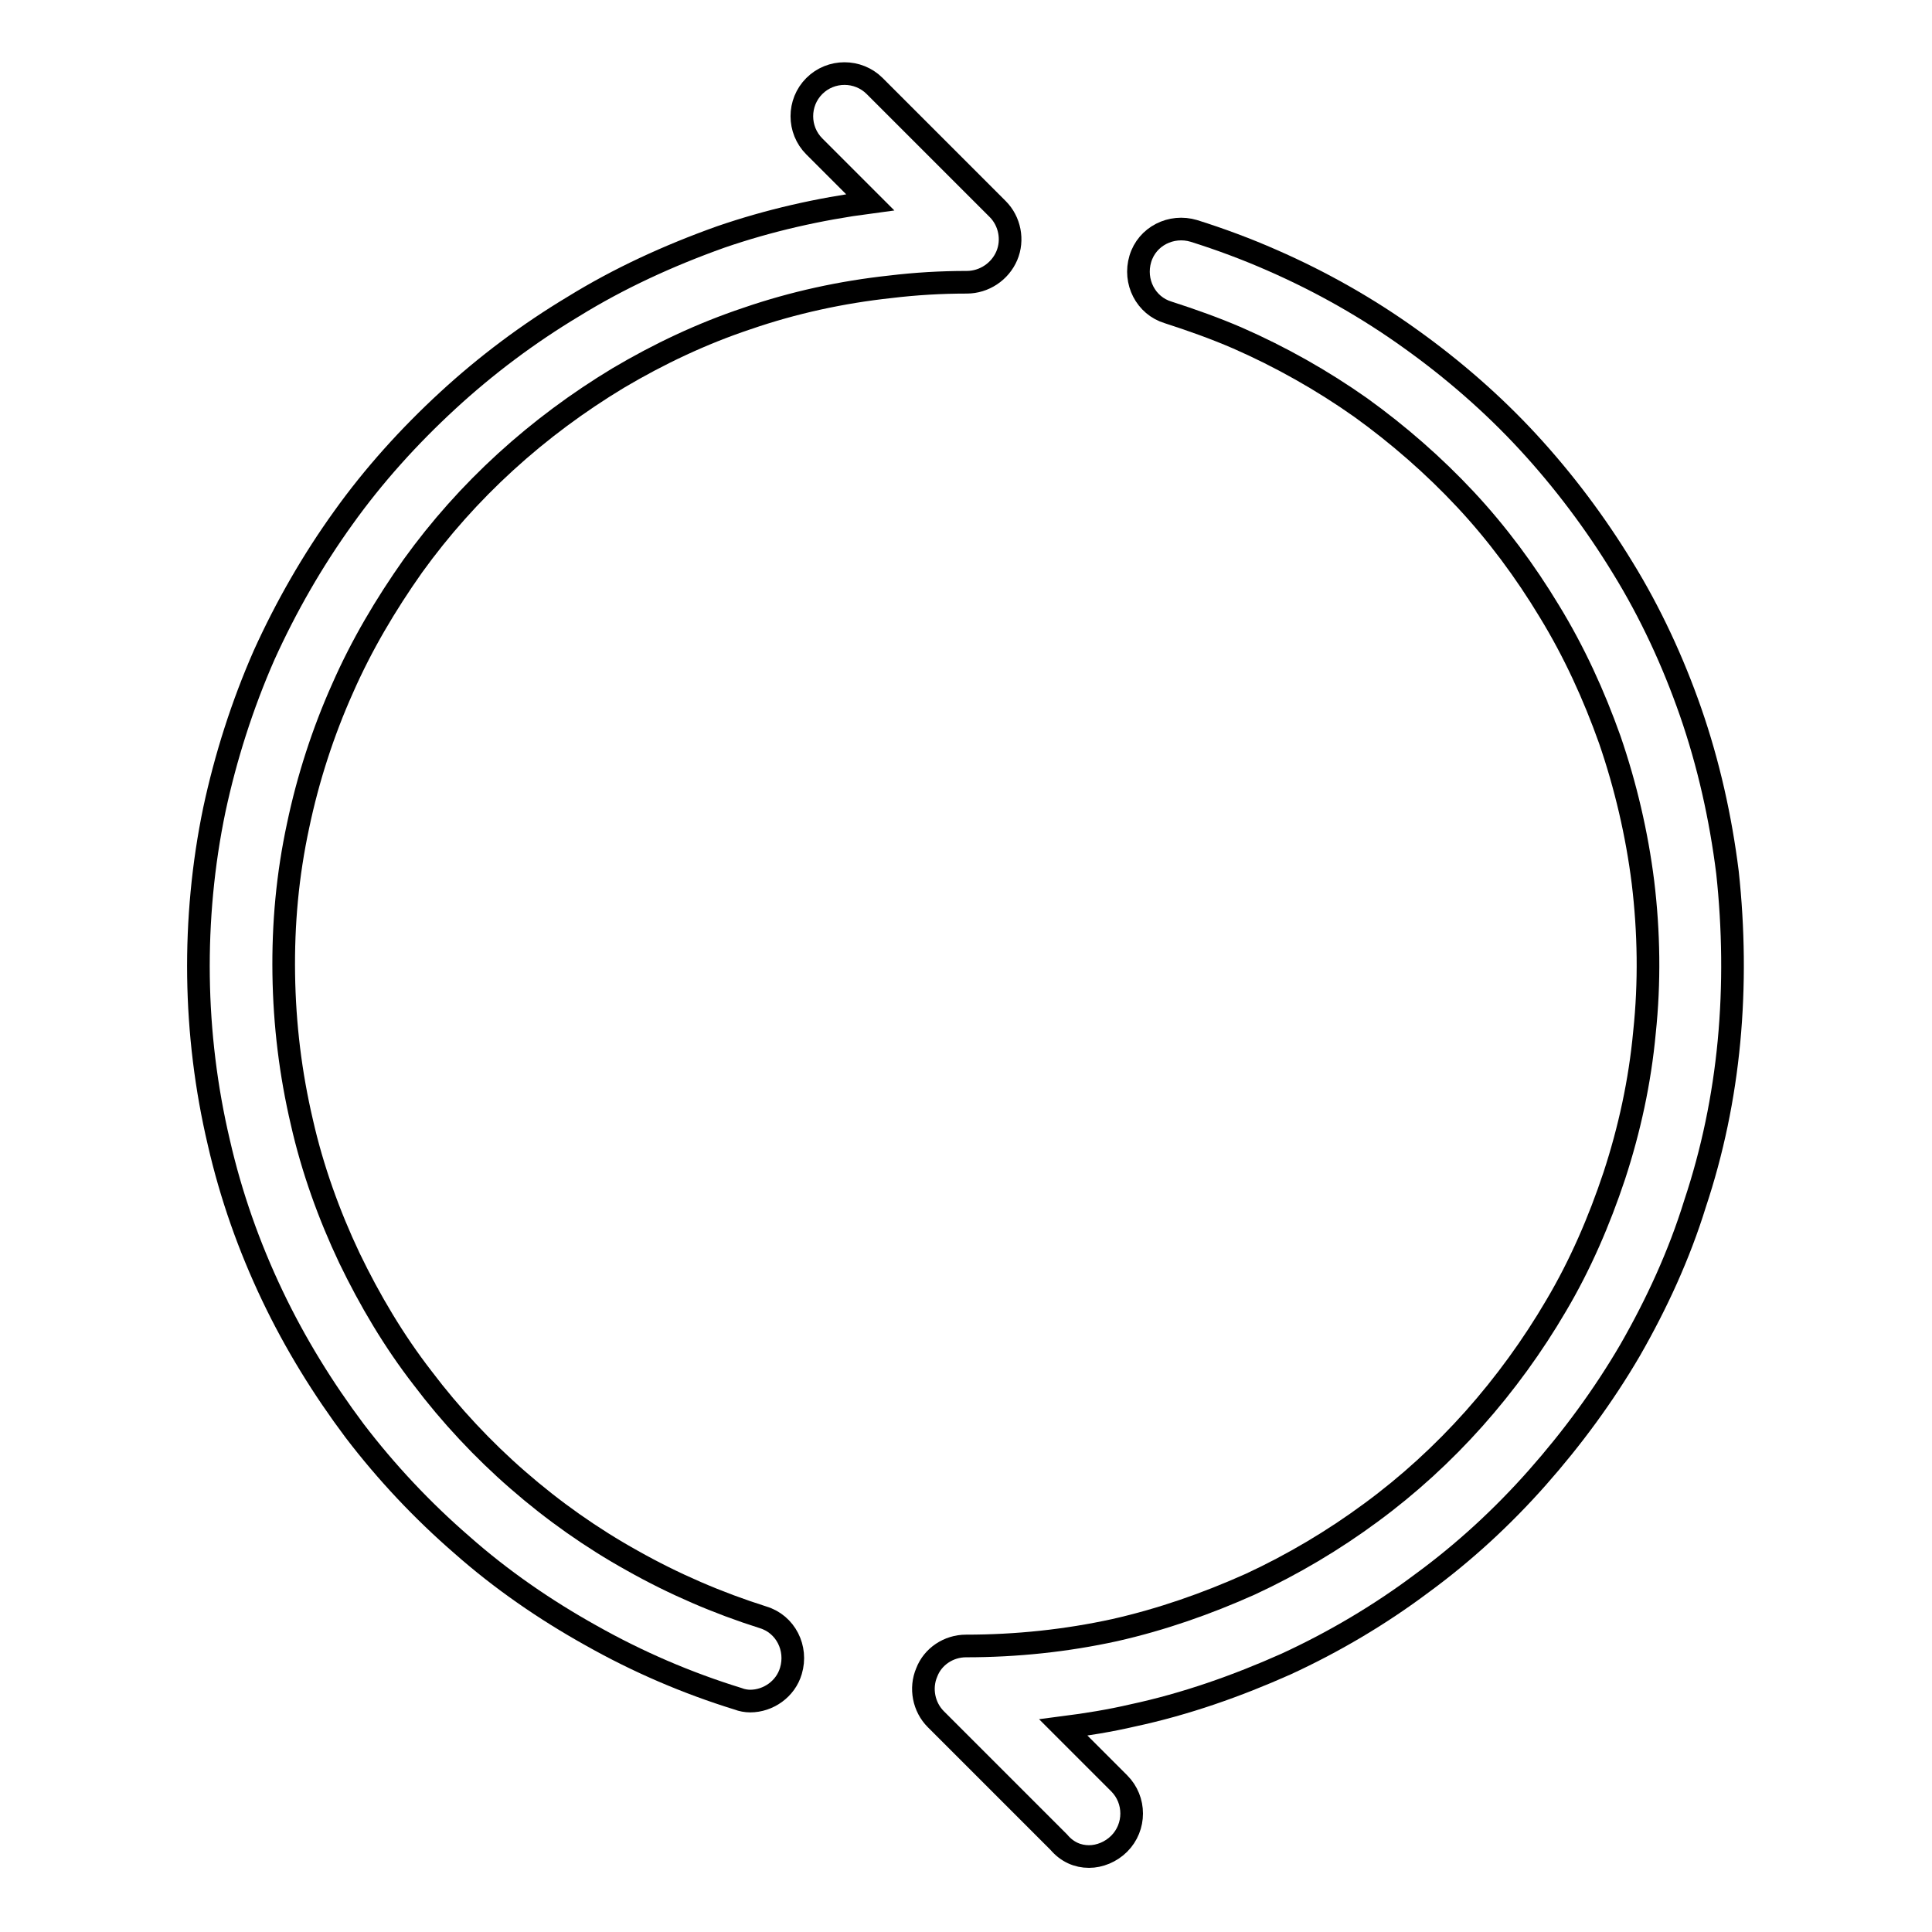
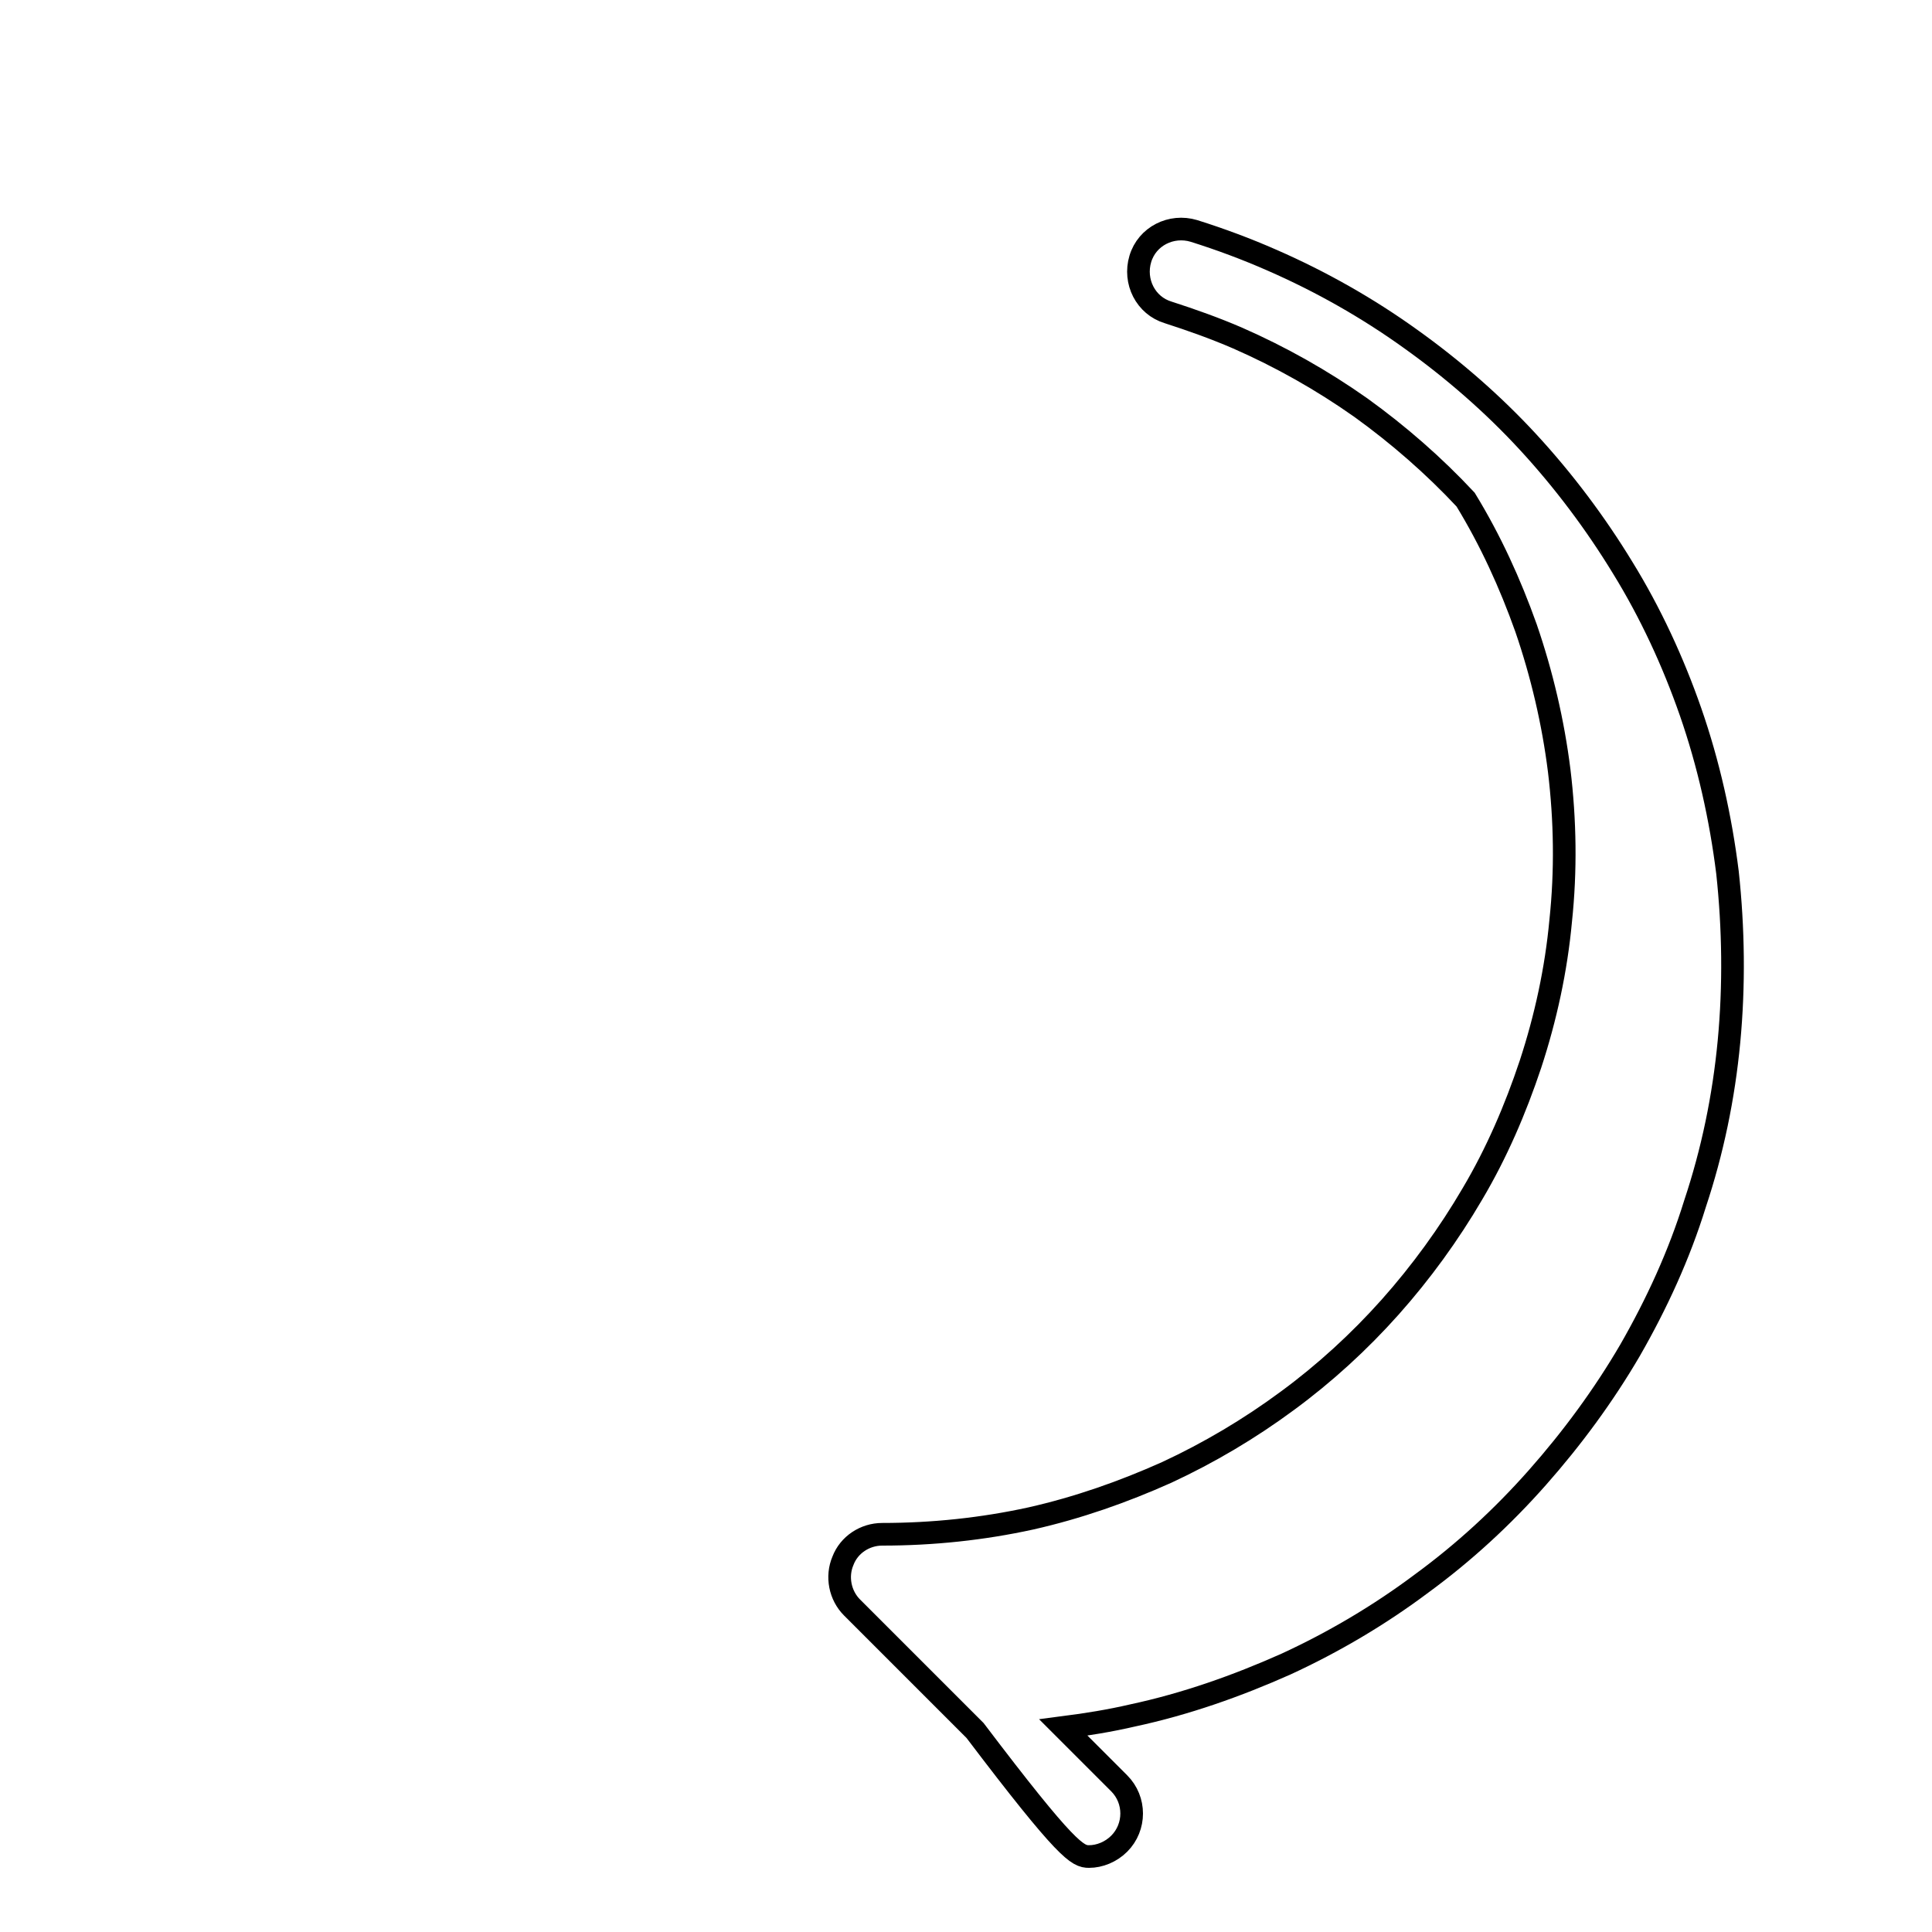
<svg xmlns="http://www.w3.org/2000/svg" version="1.1" x="0px" y="0px" viewBox="0 0 256 256" enable-background="new 0 0 256 256" xml:space="preserve">
  <g>
    <g>
-       <path stroke-width="3" fill-opacity="0" stroke="#000000" d="M99.4,225.4c2.4,0,4.7-1.6,5.4-4c0.9-3-0.7-6.2-3.7-7.1c-6-1.9-11.8-4.4-17.3-7.5c-5.4-3-10.5-6.6-15.2-10.7c-4.6-4-8.9-8.6-12.6-13.5c-3.8-4.9-7-10.3-9.7-15.9c-2.7-5.7-4.9-11.8-6.3-18c-1.5-6.4-2.3-12.9-2.4-19.6s0.5-13.2,1.9-19.7c1.3-6.2,3.3-12.4,5.9-18.2c2.5-5.7,5.7-11.1,9.3-16.2c3.6-5,7.7-9.6,12.3-13.8c4.6-4.2,9.6-7.9,14.9-11.1c5.4-3.2,11.1-5.9,17.1-7.9c6.1-2.1,12.5-3.5,19-4.2c3.3-0.4,6.7-0.6,10.1-0.6c2.3,0,4.4-1.4,5.3-3.5c0.9-2.1,0.4-4.6-1.2-6.2l-16.3-16.3c-2.2-2.2-5.8-2.2-8,0c-2.2,2.2-2.2,5.8,0,8l7.4,7.4c-6.8,0.9-13.4,2.4-19.8,4.6C88.5,33.9,82,36.9,76,40.6c-6,3.6-11.6,7.8-16.7,12.5c-5.1,4.7-9.8,9.9-13.8,15.5c-4.1,5.7-7.6,11.8-10.5,18.2c-2.9,6.6-5.1,13.5-6.6,20.5c-1.5,7.2-2.2,14.7-2.1,22.1c0.1,7.4,1,14.8,2.7,22c1.6,7,4,13.8,7.1,20.3c3,6.3,6.7,12.3,10.9,17.9c4.2,5.5,9,10.6,14.2,15.1c5.2,4.6,11,8.6,17.1,12c6.2,3.5,12.7,6.3,19.5,8.4C98.3,225.3,98.9,225.4,99.4,225.4z" />
-       <path stroke-width="3" fill-opacity="0" stroke="#000000" d="M144.3,246c1.4,0,2.9-0.6,4-1.7c2.2-2.2,2.2-5.8,0-8l-7.4-7.4c3.1-0.4,6.2-0.9,9.2-1.6c7-1.5,13.8-3.9,20.3-6.8c6.3-2.9,12.4-6.5,18-10.7c5.6-4.1,10.7-8.8,15.3-14c4.6-5.2,8.8-10.9,12.3-16.9c3.5-6.1,6.5-12.6,8.6-19.4c2.3-6.9,3.8-14.1,4.5-21.5c0.7-7.4,0.6-15-0.2-22.4c-0.9-7.2-2.5-14.4-4.9-21.3c-2.3-6.6-5.3-13.1-9-19.1c-3.6-5.9-7.8-11.5-12.5-16.6c-4.7-5.1-10-9.7-15.6-13.7c-5.7-4.1-11.9-7.6-18.3-10.4c-3.4-1.5-6.9-2.8-10.4-3.9c-3-0.9-6.2,0.7-7.1,3.7c-0.9,3,0.7,6.2,3.7,7.1c3.1,1,6.2,2.1,9.2,3.4c5.7,2.5,11.2,5.6,16.3,9.2c5,3.6,9.7,7.7,13.9,12.2c4.2,4.5,7.9,9.5,11.1,14.8c3.3,5.4,5.9,11.1,8,17c2.1,6.1,3.6,12.5,4.4,18.9c0.8,6.6,0.9,13.3,0.2,19.9c-0.6,6.5-2,12.9-4,19c-2,6-4.5,11.8-7.7,17.2c-3.1,5.3-6.8,10.4-10.9,15c-4.1,4.6-8.7,8.8-13.6,12.4c-5,3.7-10.4,6.9-16,9.5c-5.8,2.6-11.8,4.7-18,6.1c-6.4,1.4-13,2.1-19.7,2.1c-2.3,0-4.4,1.4-5.2,3.5c-0.9,2.1-0.4,4.6,1.2,6.2l16.3,16.3C141.4,245.4,142.8,246,144.3,246z" />
+       <path stroke-width="3" fill-opacity="0" stroke="#000000" d="M144.3,246c1.4,0,2.9-0.6,4-1.7c2.2-2.2,2.2-5.8,0-8l-7.4-7.4c3.1-0.4,6.2-0.9,9.2-1.6c7-1.5,13.8-3.9,20.3-6.8c6.3-2.9,12.4-6.5,18-10.7c5.6-4.1,10.7-8.8,15.3-14c4.6-5.2,8.8-10.9,12.3-16.9c3.5-6.1,6.5-12.6,8.6-19.4c2.3-6.9,3.8-14.1,4.5-21.5c0.7-7.4,0.6-15-0.2-22.4c-0.9-7.2-2.5-14.4-4.9-21.3c-2.3-6.6-5.3-13.1-9-19.1c-3.6-5.9-7.8-11.5-12.5-16.6c-4.7-5.1-10-9.7-15.6-13.7c-5.7-4.1-11.9-7.6-18.3-10.4c-3.4-1.5-6.9-2.8-10.4-3.9c-3-0.9-6.2,0.7-7.1,3.7c-0.9,3,0.7,6.2,3.7,7.1c3.1,1,6.2,2.1,9.2,3.4c5.7,2.5,11.2,5.6,16.3,9.2c5,3.6,9.7,7.7,13.9,12.2c3.3,5.4,5.9,11.1,8,17c2.1,6.1,3.6,12.5,4.4,18.9c0.8,6.6,0.9,13.3,0.2,19.9c-0.6,6.5-2,12.9-4,19c-2,6-4.5,11.8-7.7,17.2c-3.1,5.3-6.8,10.4-10.9,15c-4.1,4.6-8.7,8.8-13.6,12.4c-5,3.7-10.4,6.9-16,9.5c-5.8,2.6-11.8,4.7-18,6.1c-6.4,1.4-13,2.1-19.7,2.1c-2.3,0-4.4,1.4-5.2,3.5c-0.9,2.1-0.4,4.6,1.2,6.2l16.3,16.3C141.4,245.4,142.8,246,144.3,246z" />
    </g>
  </g>
</svg>